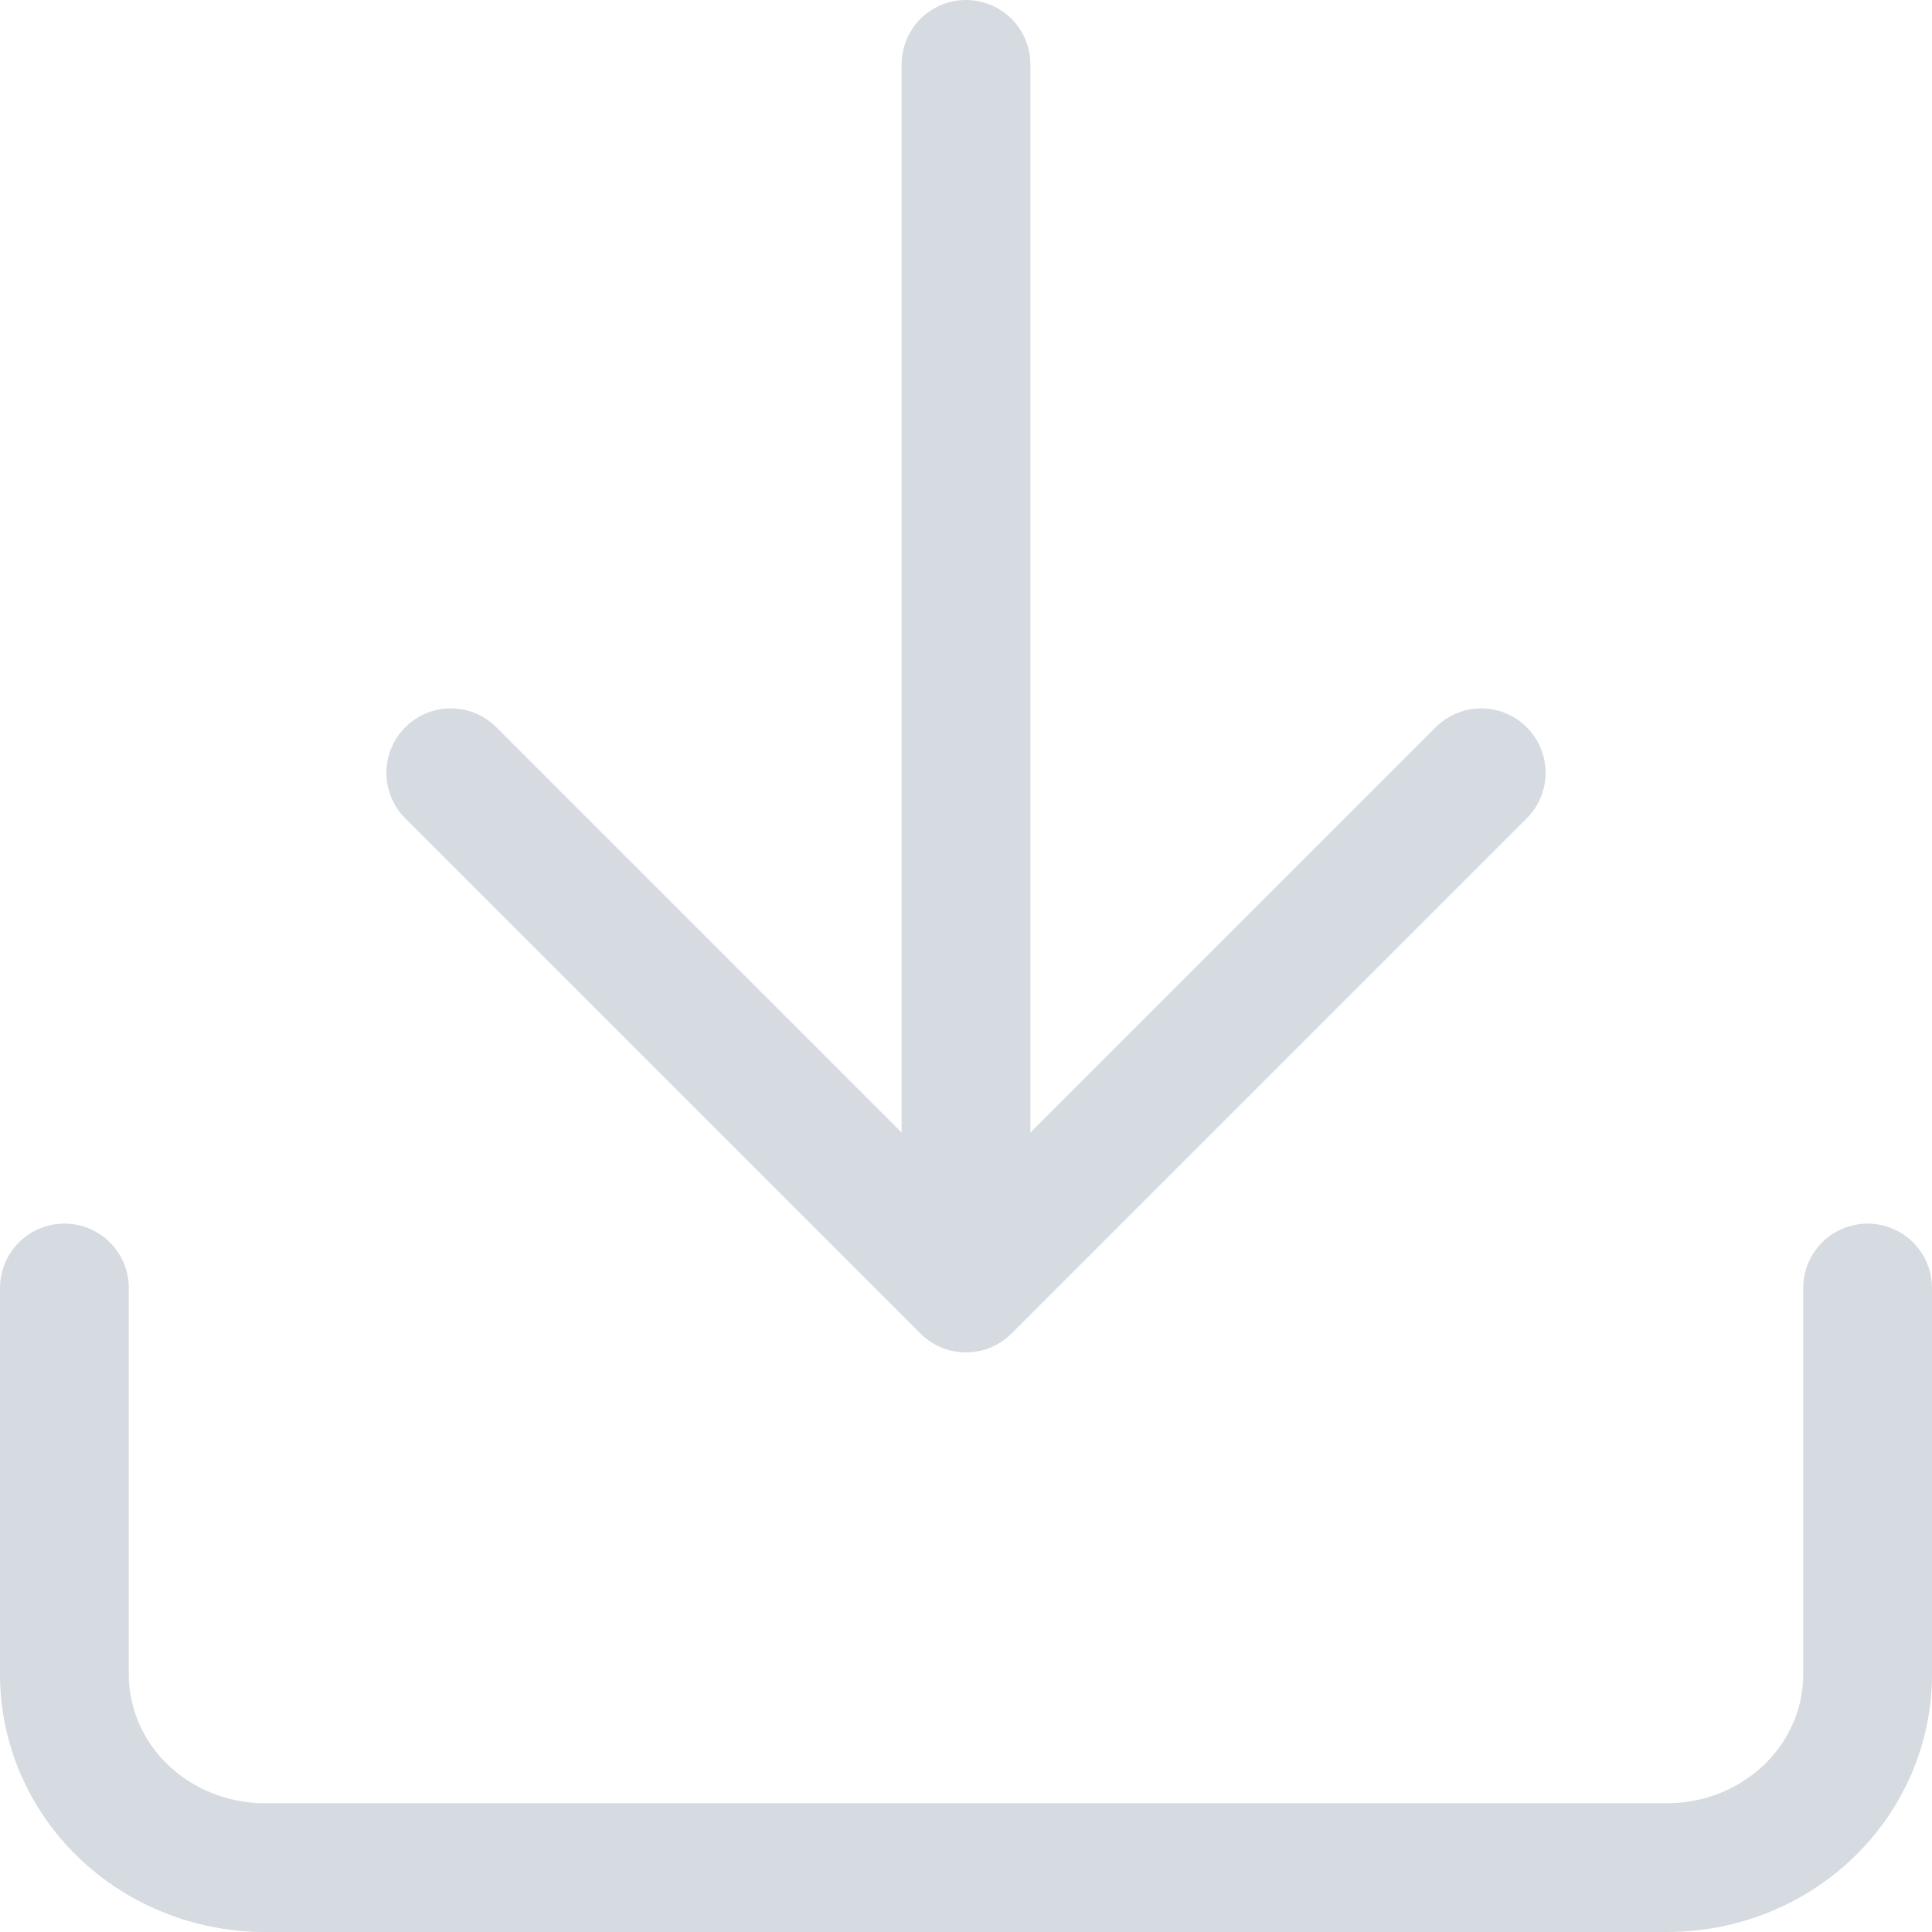
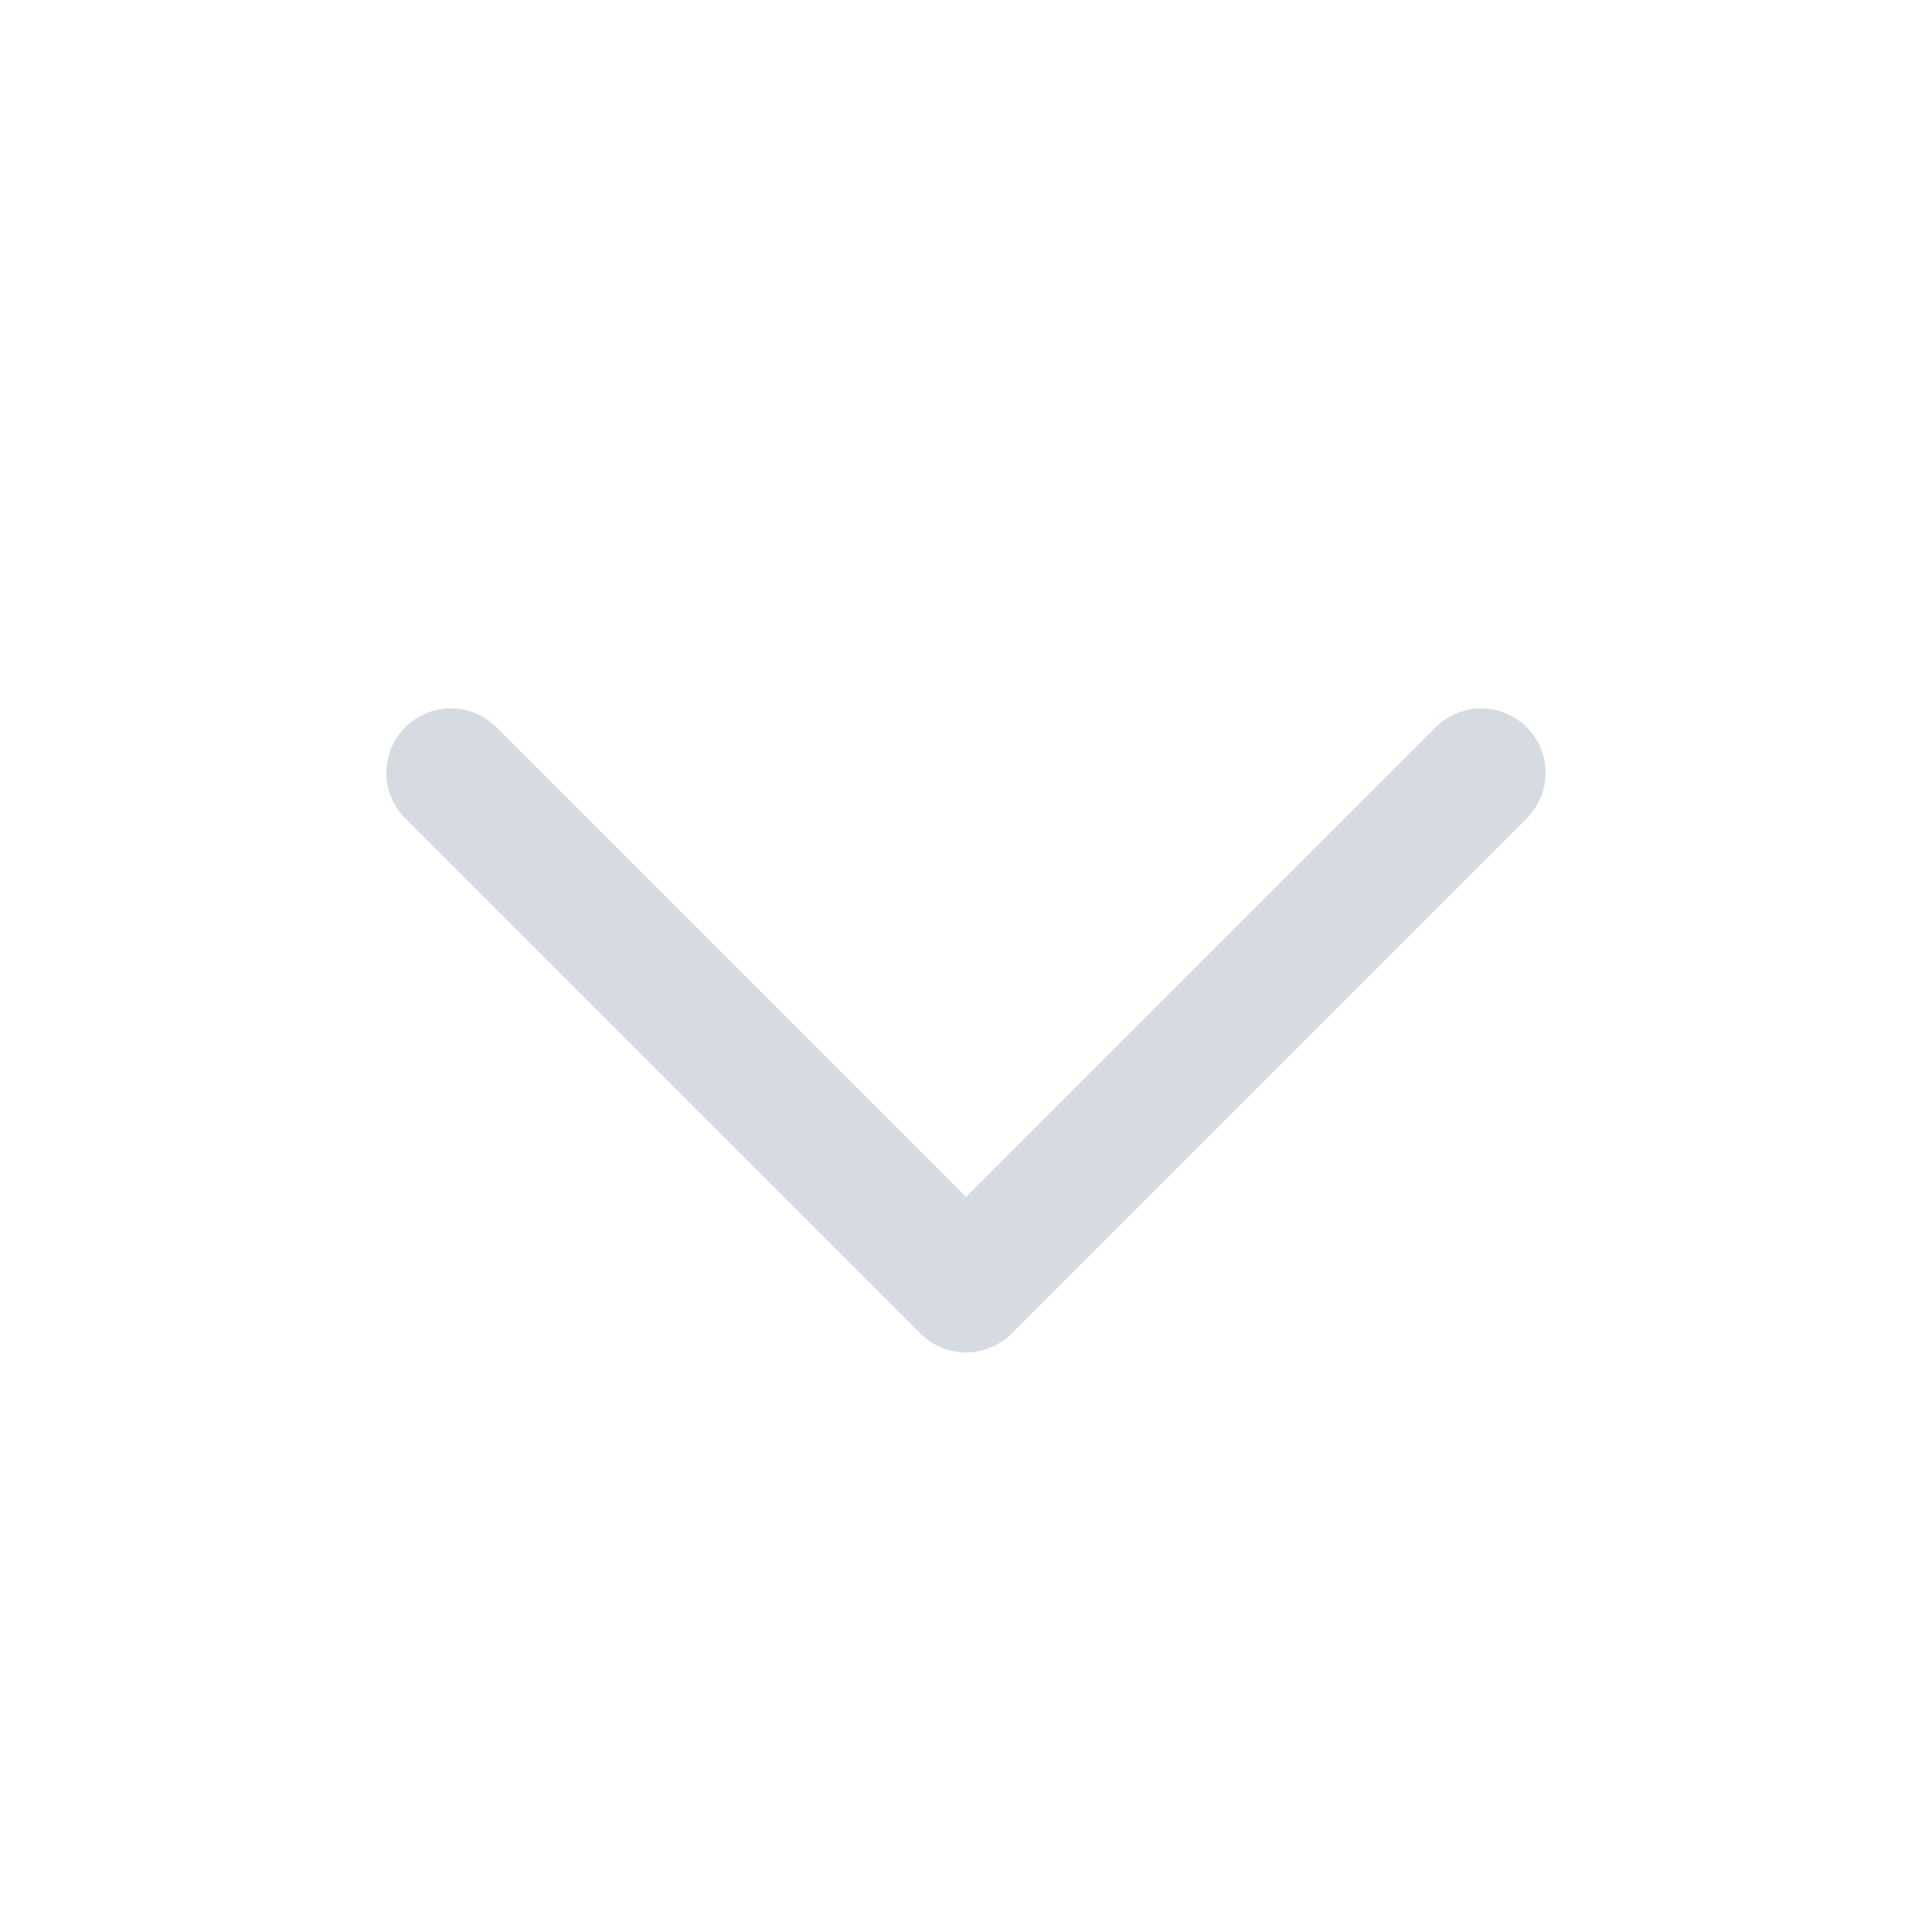
<svg xmlns="http://www.w3.org/2000/svg" width="30" height="30" viewBox="0 0 30 30" fill="none">
-   <path d="M29 20L29 26C29 26.796 28.672 27.559 28.089 28.121C27.505 28.684 26.714 29 25.889 29L4.111 29C3.286 29 2.495 28.684 1.911 28.121C1.328 27.559 1 26.796 1 26L1 20" stroke="#D5DBE0" stroke-width="2" stroke-linecap="round" stroke-linejoin="round" />
  <path d="M7 12L15 20L23 12" stroke="#D5DBE0" stroke-width="2" stroke-linecap="round" stroke-linejoin="round" />
-   <path d="M15 19L15 1" stroke="#D5DBE0" stroke-width="2" stroke-linecap="round" stroke-linejoin="round" />
</svg>